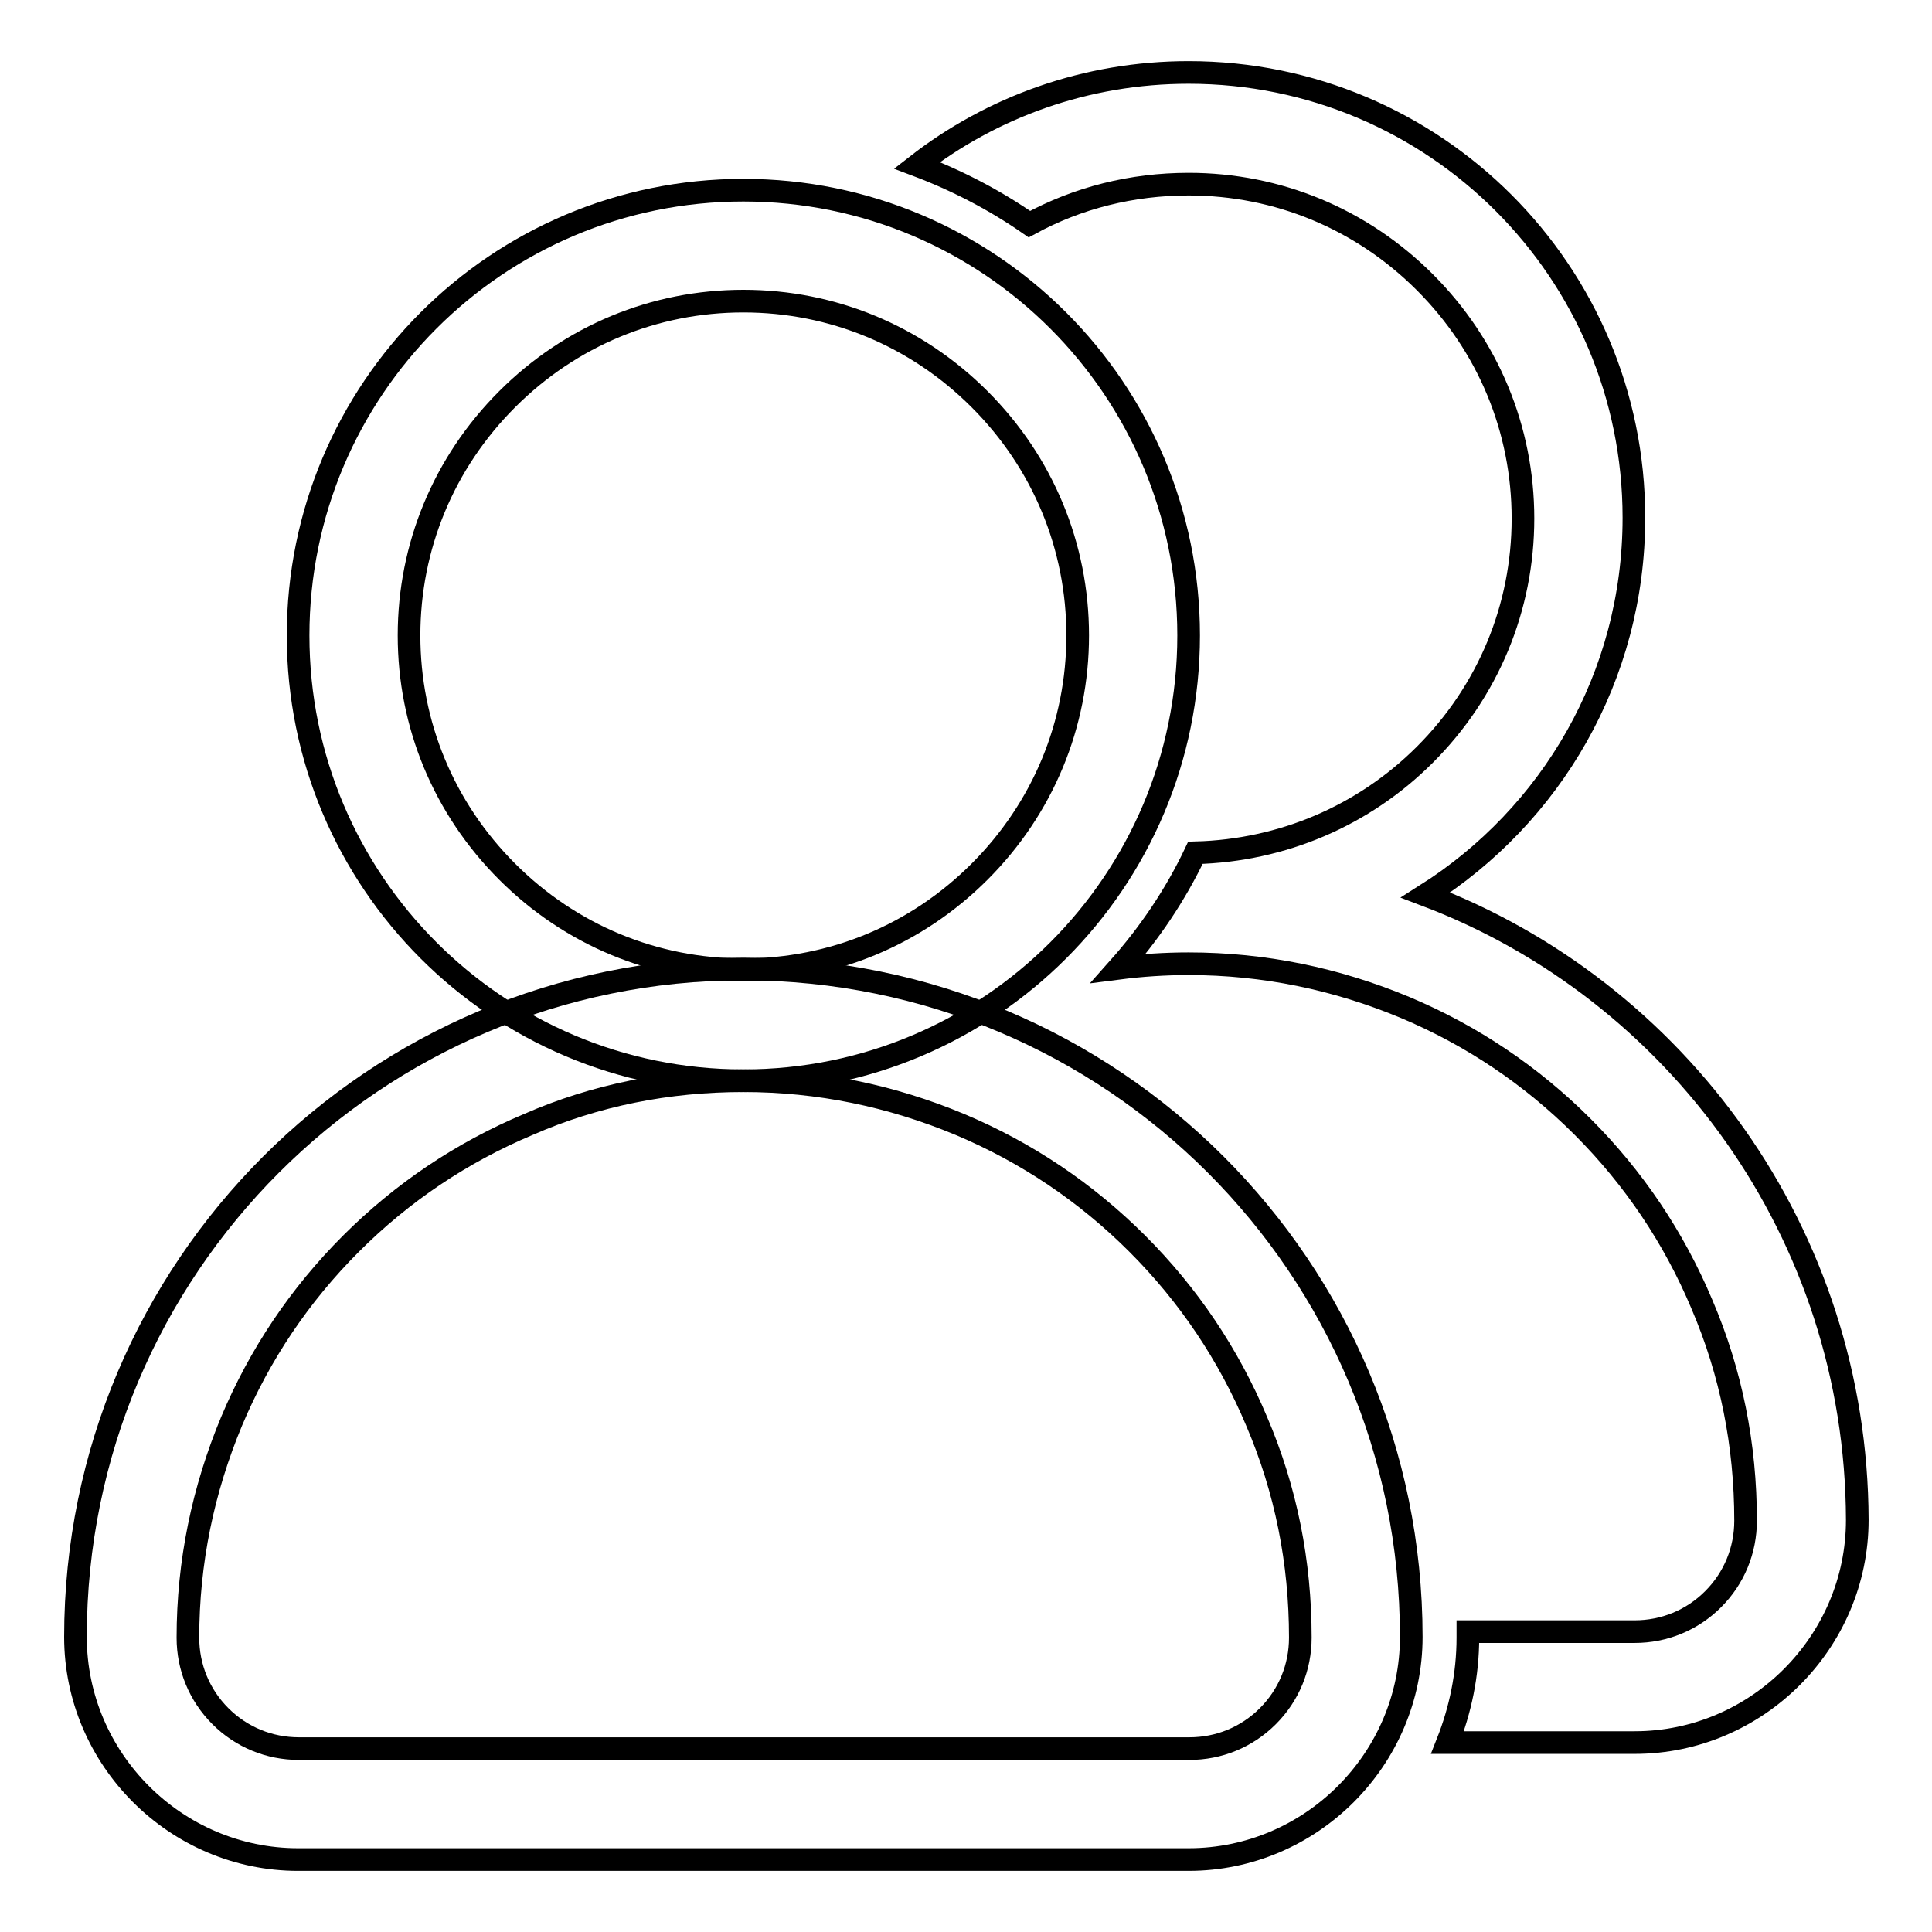
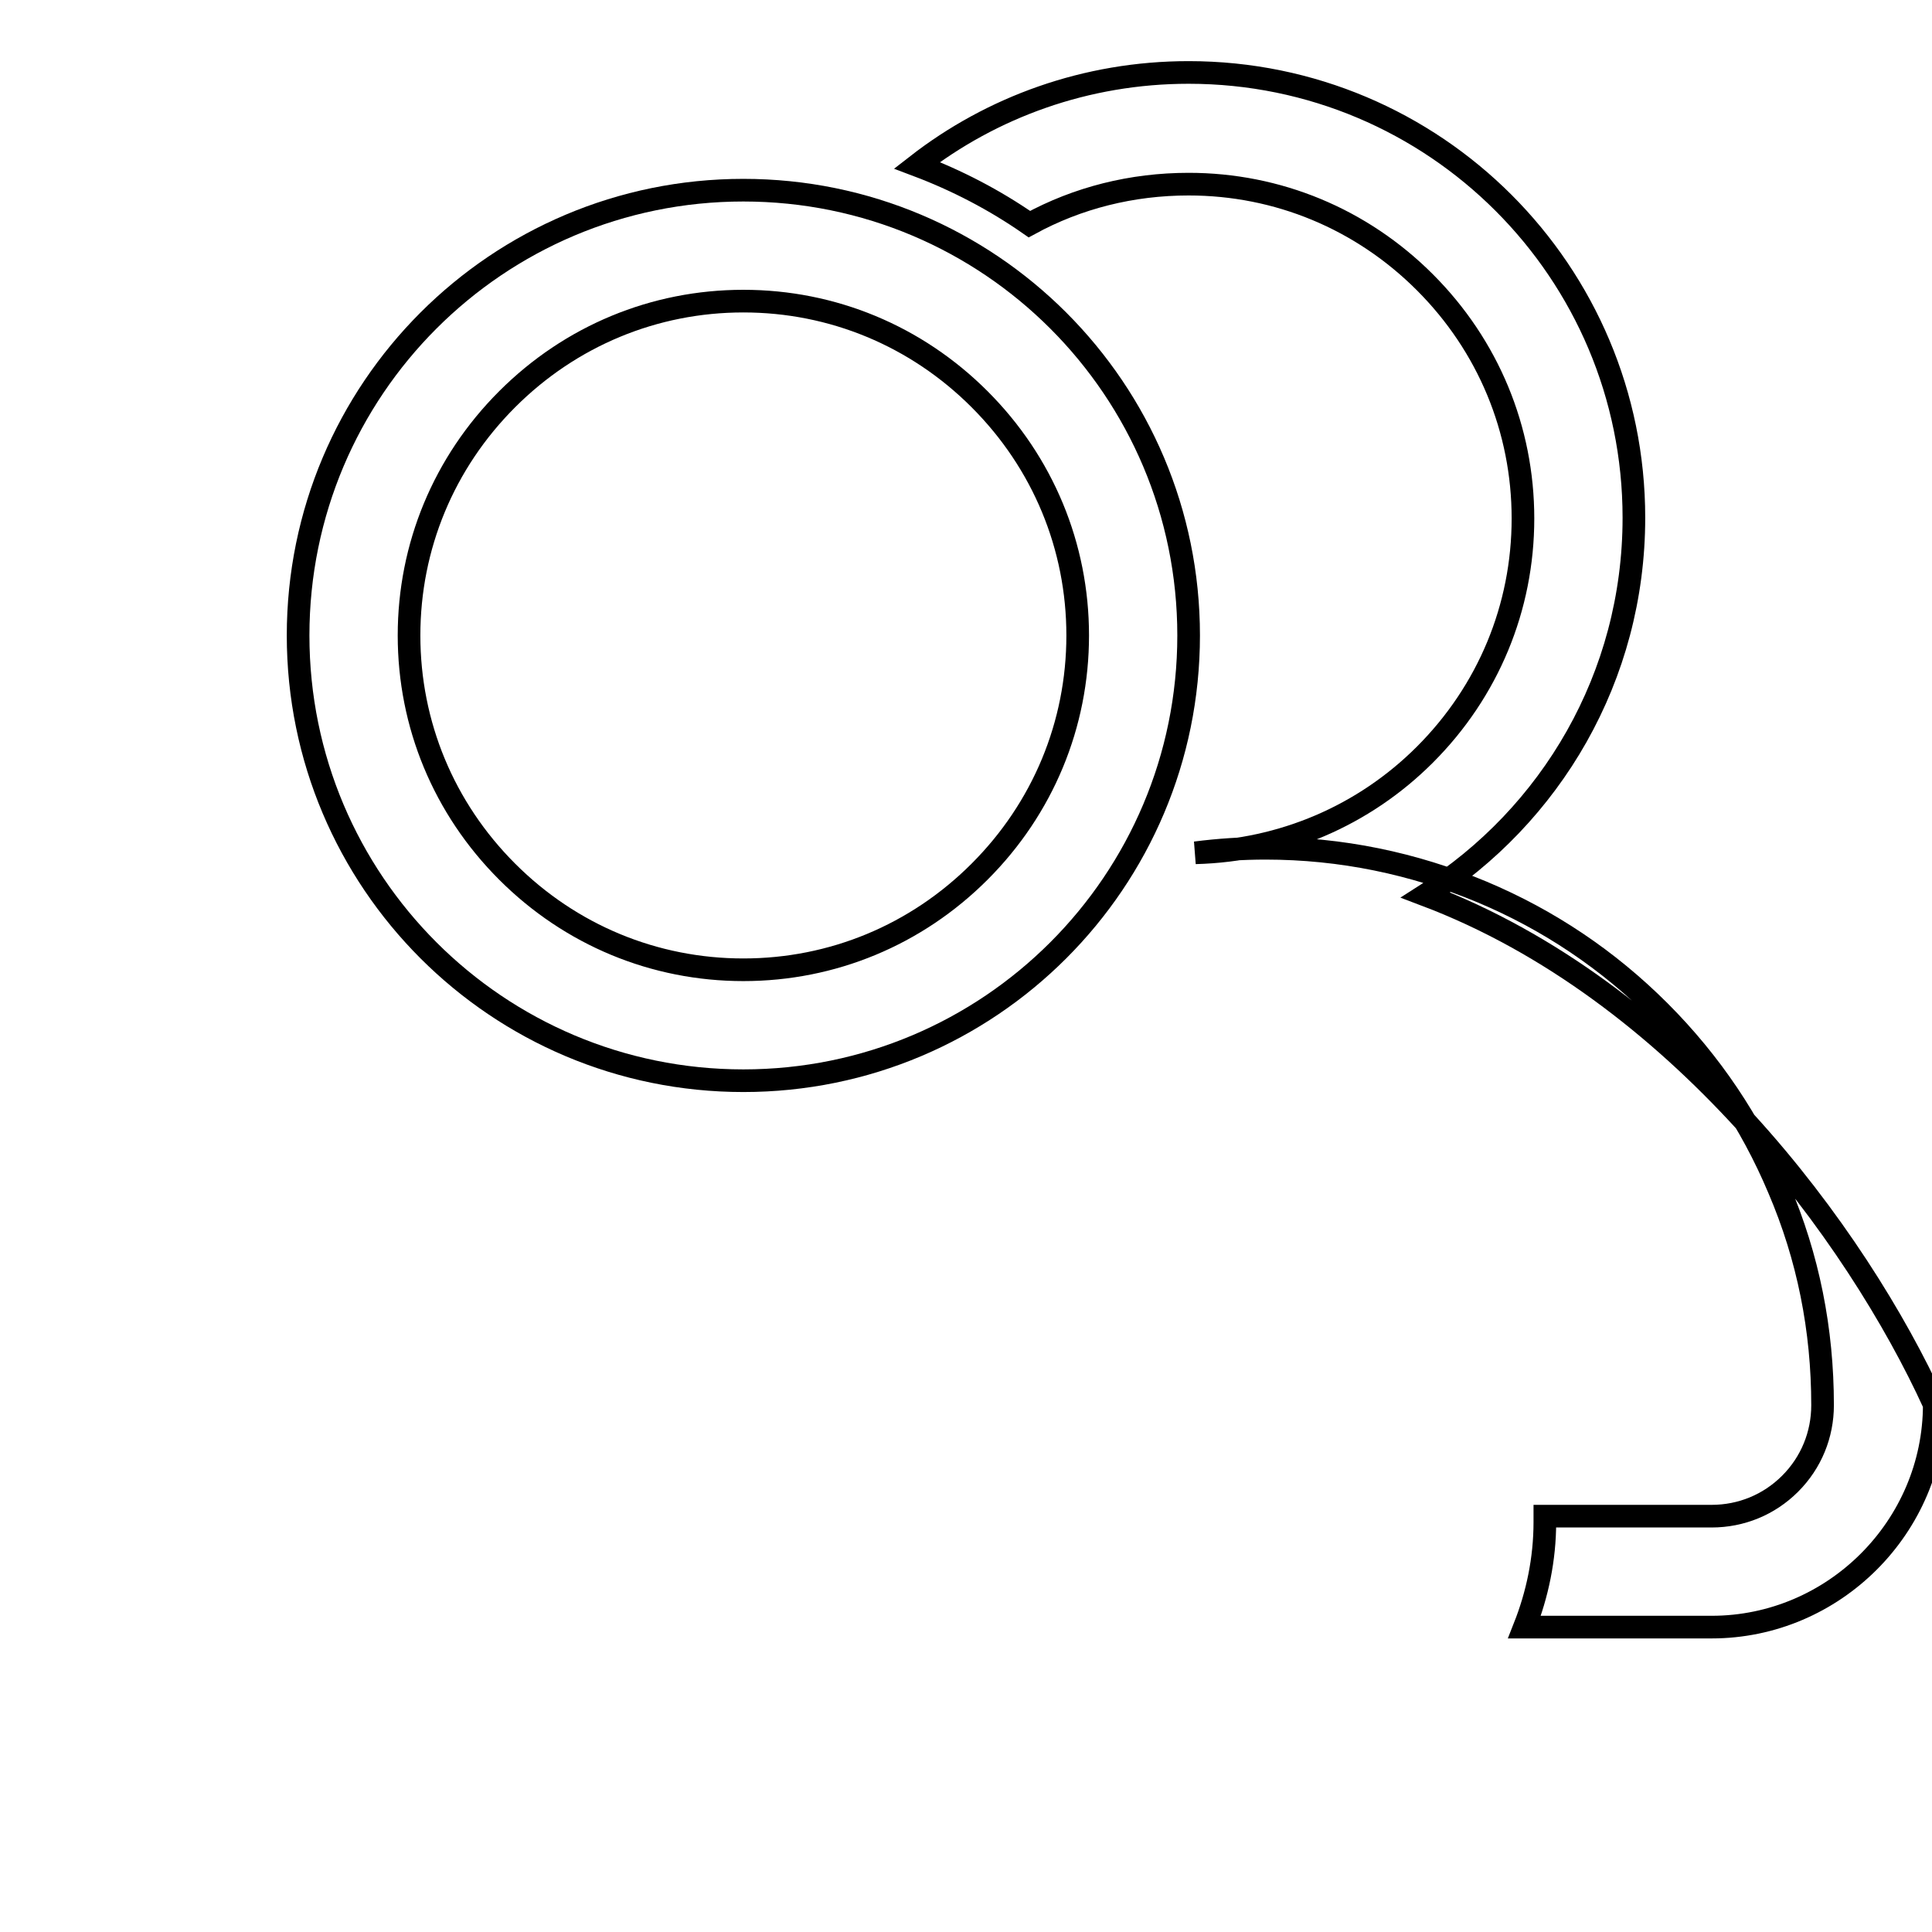
<svg xmlns="http://www.w3.org/2000/svg" version="1.1" x="0px" y="0px" viewBox="0 0 256 256" enable-background="new 0 0 256 256" xml:space="preserve">
  <g>
    <g>
      <path stroke-width="3" fill-opacity="0" stroke="#000000" d="M98.5,39.9c11.8,0,22.9,4.6,31.3,13s13,19.5,13,31.3s-4.6,22.9-13,31.3s-19.5,13-31.3,13s-22.9-4.6-31.3-13s-13-19.5-13-31.3s4.6-22.9,13-31.3S86.7,39.9,98.5,39.9 M98.5,25.2c-32.6,0-59,26.4-59,59c0,32.6,26.4,59,59,59c32.6,0,59-26.4,59-59C157.5,51.6,131.1,25.2,98.5,25.2L98.5,25.2z" />
-       <path stroke-width="3" fill-opacity="0" stroke="#000000" d="M98.5,143.2c10,0,19.6,2,28.7,5.8c8.8,3.7,16.7,9,23.5,15.8c6.8,6.8,12.1,14.7,15.8,23.5c3.9,9.1,5.8,18.7,5.8,28.7c0,3.9-1.5,7.6-4.3,10.4c-2.8,2.8-6.5,4.3-10.4,4.3h-118c-3.9,0-7.6-1.5-10.4-4.3c-2.8-2.8-4.3-6.5-4.3-10.4c0-10,2-19.6,5.8-28.7c3.7-8.8,9-16.7,15.8-23.5c6.8-6.8,14.7-12.1,23.5-15.8C78.9,145.1,88.5,143.2,98.5,143.2 M98.5,128.4C49.6,128.4,10,168,10,216.9c0,16.2,13.3,29.5,29.5,29.5h118c16.2,0,29.5-13.3,29.5-29.5C187,168,147.4,128.4,98.5,128.4L98.5,128.4z" />
-       <path stroke-width="3" fill-opacity="0" stroke="#000000" d="M188.9,118.6c16.6-10.5,27.6-28.9,27.6-50c0-32.6-26.4-59-59-59c-13.6,0-26.1,4.6-36,12.3c5.3,2,10.3,4.6,14.9,7.8c6.4-3.5,13.6-5.3,21.1-5.3c11.8,0,22.9,4.6,31.3,13s13,19.5,13,31.3c0,11.8-4.6,22.9-13,31.3c-8.1,8.1-18.9,12.7-30.4,13c-2.6,5.5-6.1,10.7-10.2,15.3c3.1-0.4,6.2-0.6,9.3-0.6c10,0,19.6,2,28.7,5.8c8.8,3.7,16.7,9,23.5,15.8c6.8,6.8,12.1,14.7,15.8,23.5c3.9,9.1,5.8,18.7,5.8,28.7c0,3.9-1.5,7.6-4.3,10.4c-2.8,2.8-6.5,4.3-10.4,4.3h-22.1c0,0.3,0,0.6,0,0.8c0,4.9-1,9.6-2.7,13.9h24.8c16.2,0,29.5-13.3,29.5-29.5C246,163.5,222.2,131.2,188.9,118.6z" />
+       <path stroke-width="3" fill-opacity="0" stroke="#000000" d="M188.9,118.6c16.6-10.5,27.6-28.9,27.6-50c0-32.6-26.4-59-59-59c-13.6,0-26.1,4.6-36,12.3c5.3,2,10.3,4.6,14.9,7.8c6.4-3.5,13.6-5.3,21.1-5.3c11.8,0,22.9,4.6,31.3,13s13,19.5,13,31.3c0,11.8-4.6,22.9-13,31.3c-8.1,8.1-18.9,12.7-30.4,13c3.1-0.4,6.2-0.6,9.3-0.6c10,0,19.6,2,28.7,5.8c8.8,3.7,16.7,9,23.5,15.8c6.8,6.8,12.1,14.7,15.8,23.5c3.9,9.1,5.8,18.7,5.8,28.7c0,3.9-1.5,7.6-4.3,10.4c-2.8,2.8-6.5,4.3-10.4,4.3h-22.1c0,0.3,0,0.6,0,0.8c0,4.9-1,9.6-2.7,13.9h24.8c16.2,0,29.5-13.3,29.5-29.5C246,163.5,222.2,131.2,188.9,118.6z" />
    </g>
  </g>
</svg>